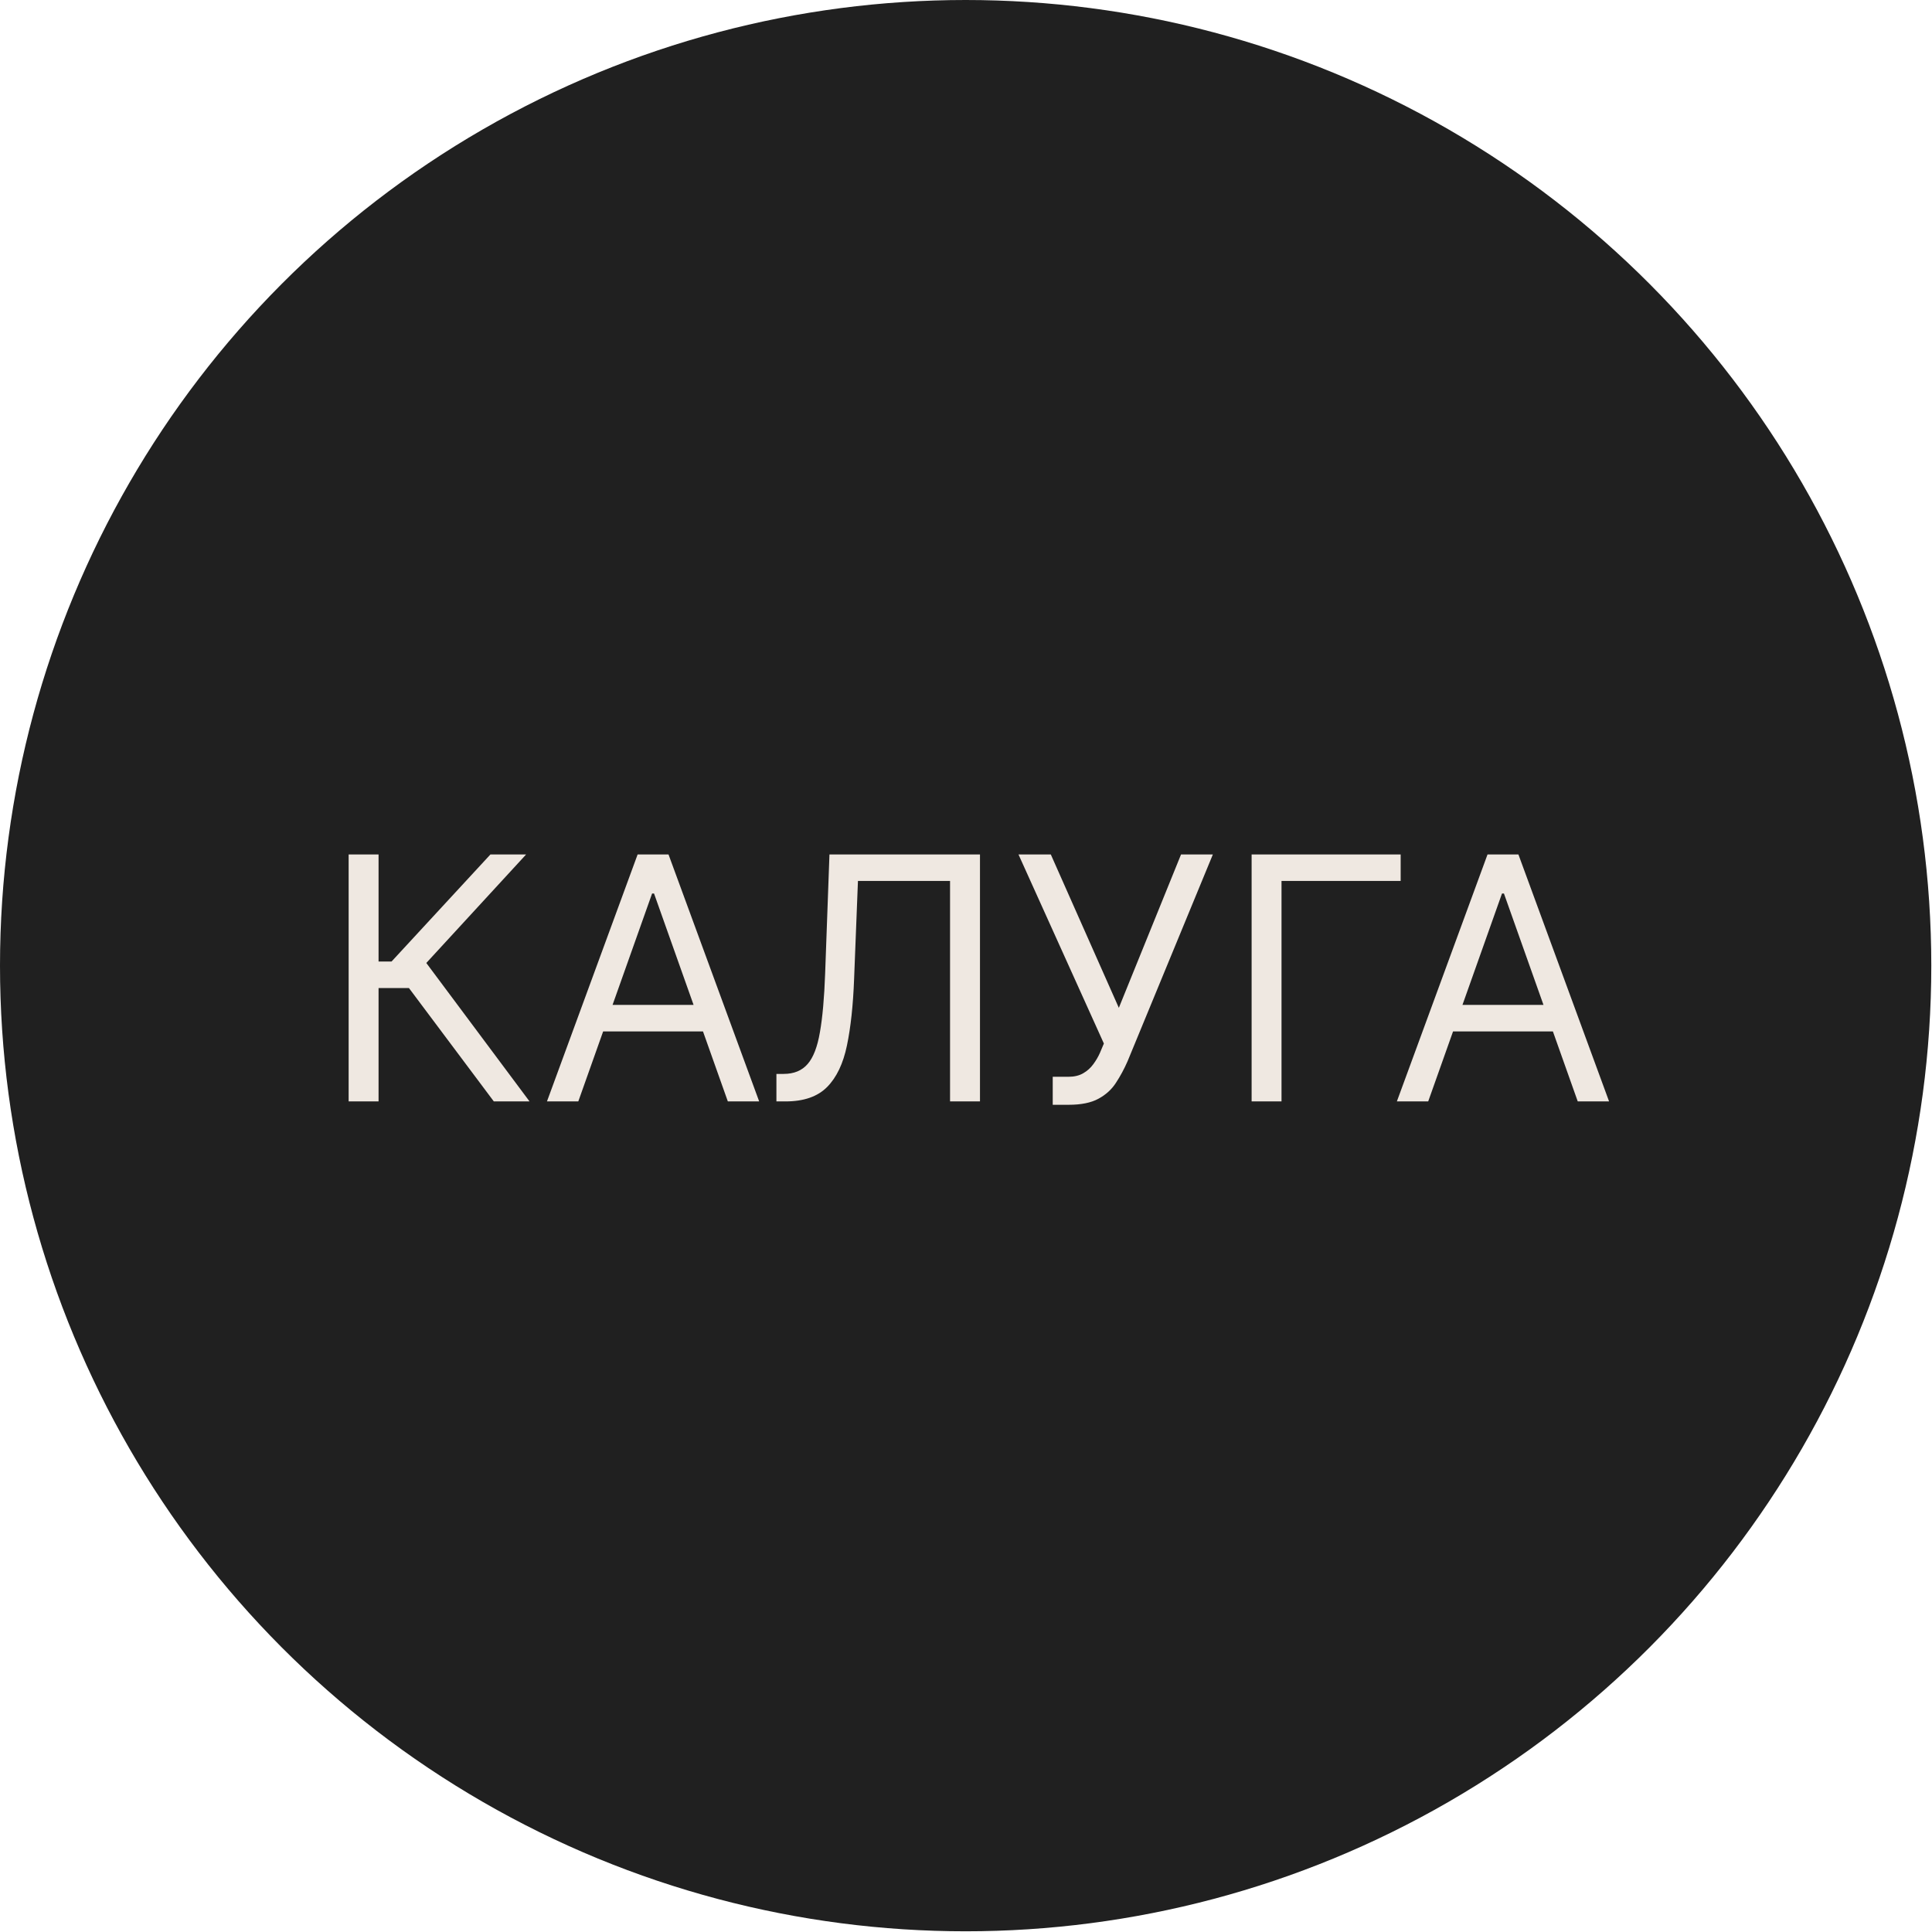
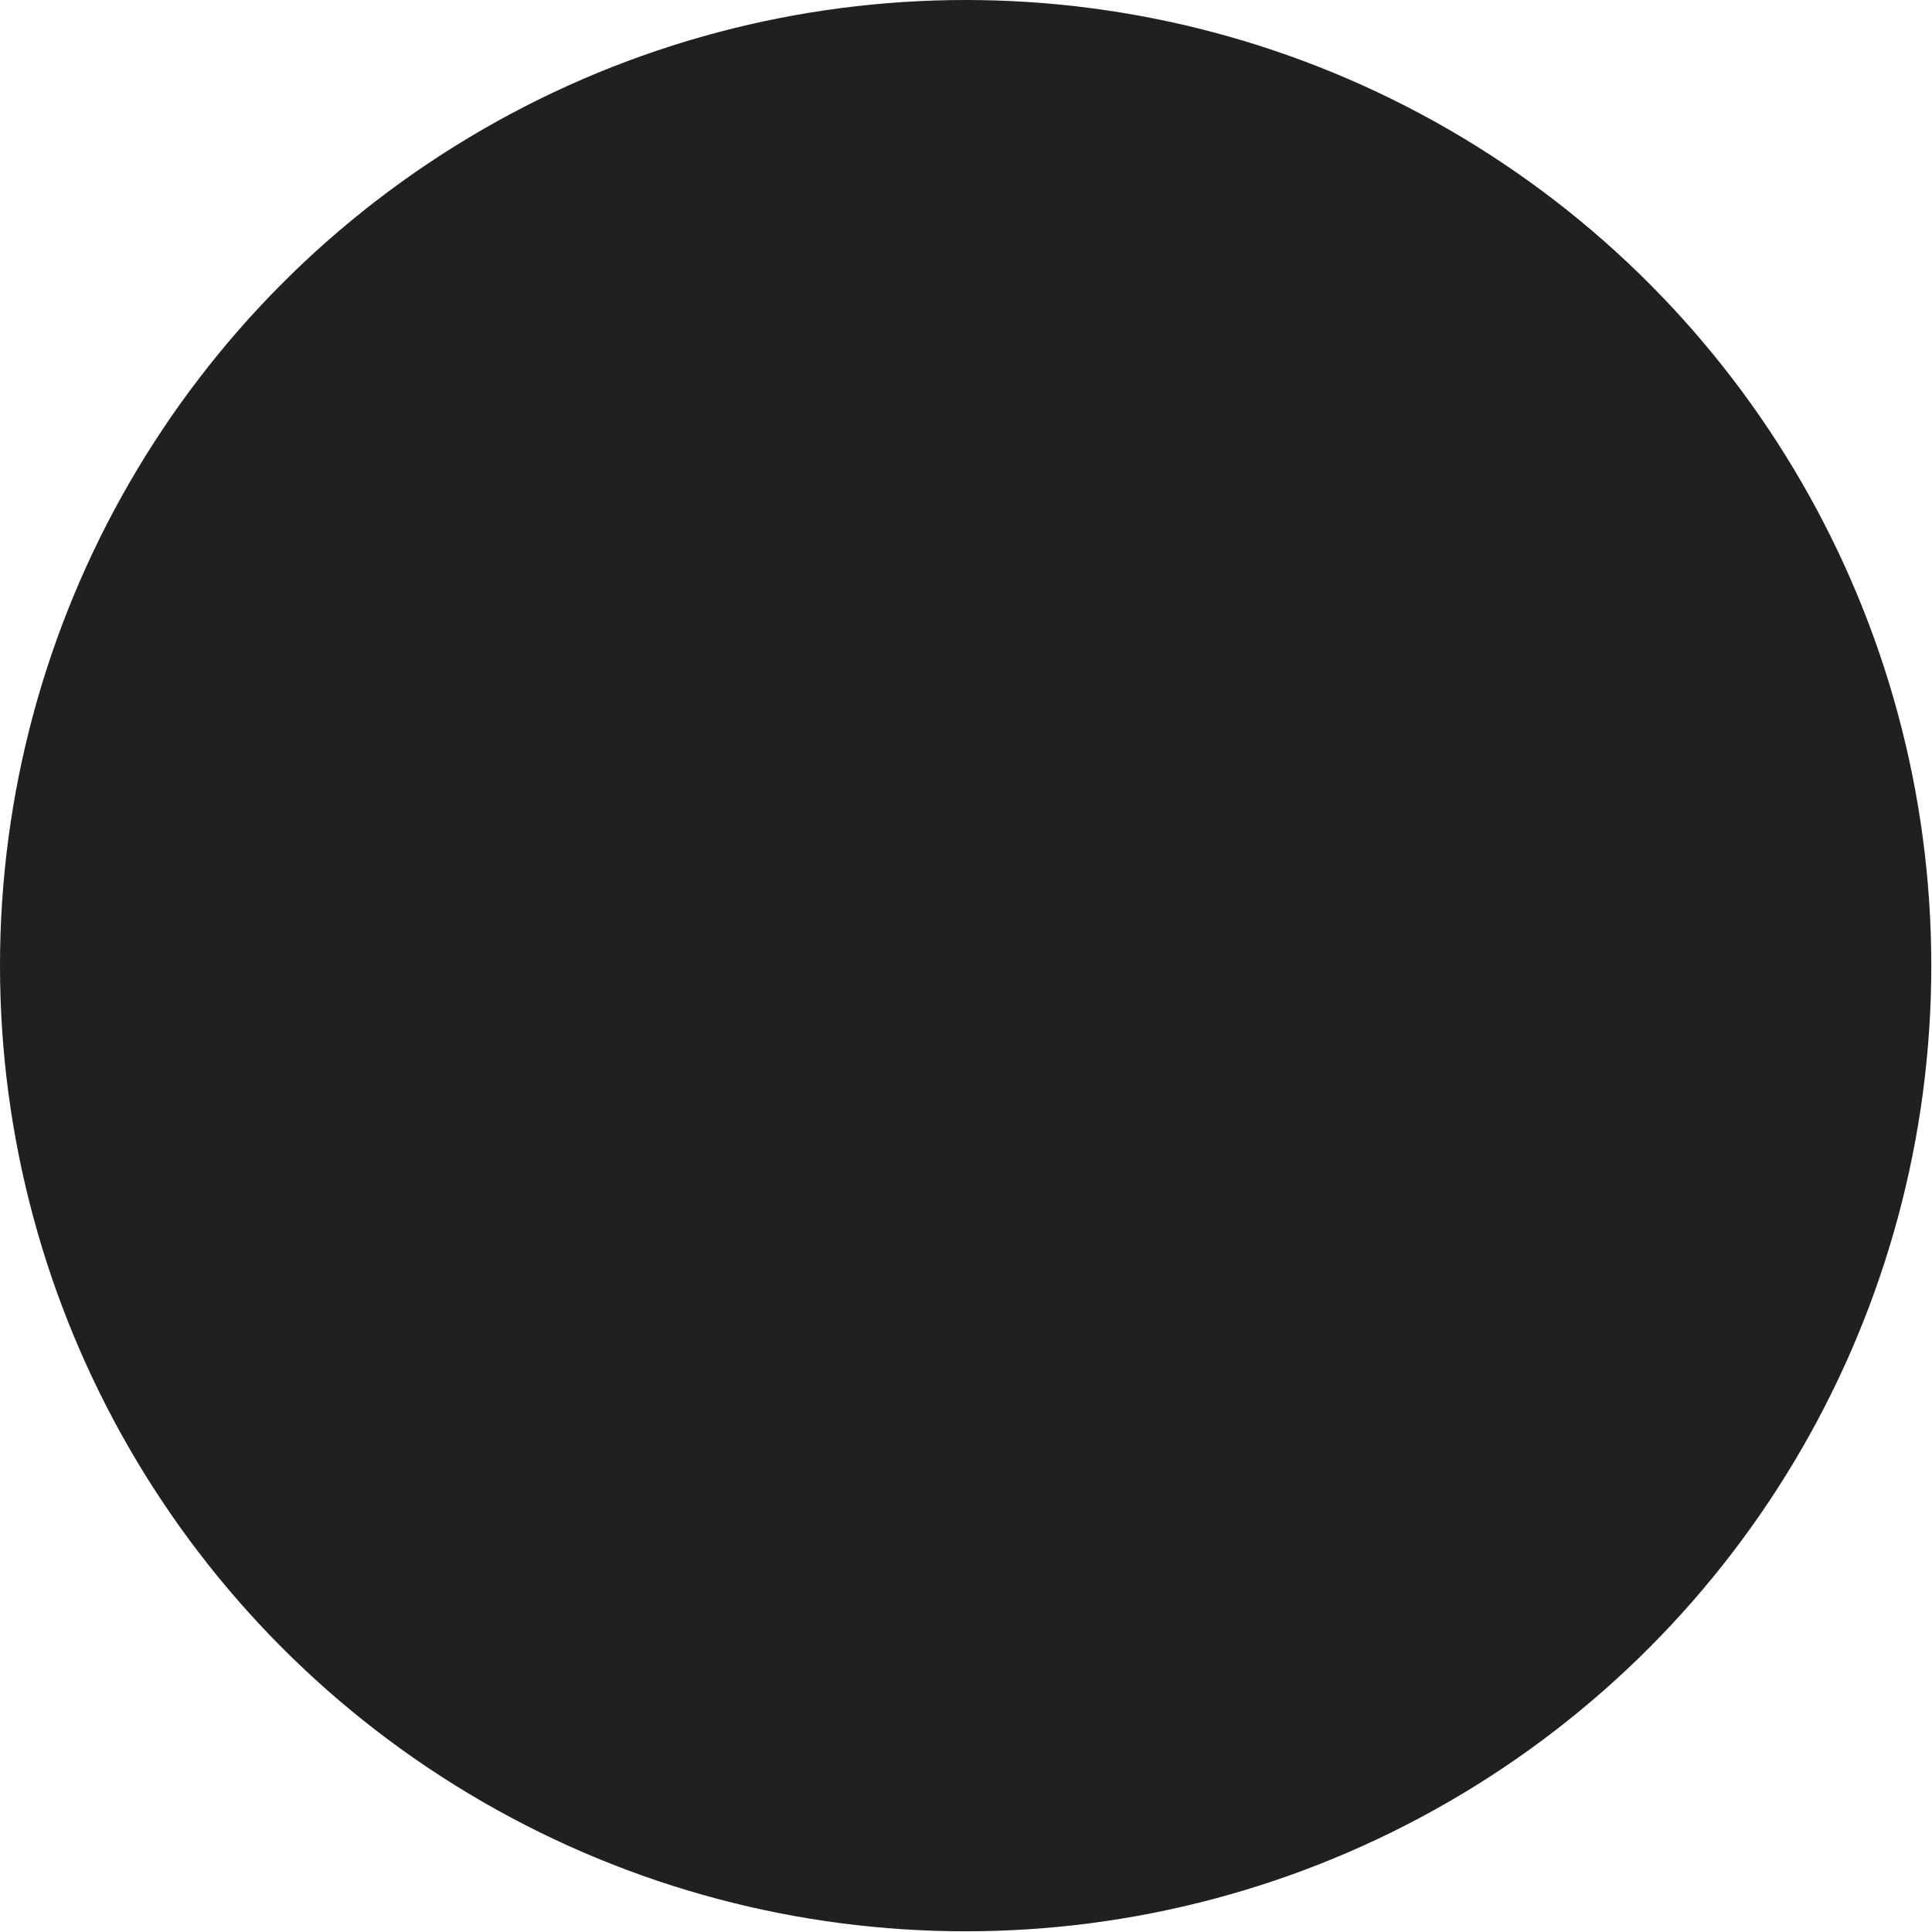
<svg xmlns="http://www.w3.org/2000/svg" width="55" height="55" viewBox="0 0 55 55" fill="none">
  <circle cx="27.49" cy="27.49" r="27.49" fill="#202020" />
-   <path d="M14.058 31.355L11.642 28.128H10.777V31.355H9.925V24.324H10.777V27.372H11.147L13.962 24.324H14.978L12.136 27.414L15.075 31.355H14.058ZM16.463 31.355H15.571L18.152 24.324H19.031L21.612 31.355H20.72L18.619 25.436H18.564L16.463 31.355ZM16.793 28.608H20.39V29.363H16.793V28.608ZM22.103 31.355V30.572H22.309C22.602 30.572 22.83 30.478 22.992 30.29C23.155 30.103 23.271 29.799 23.342 29.381C23.416 28.962 23.465 28.407 23.49 27.716L23.613 24.324H27.898V31.355H27.046V25.079H24.424L24.314 27.881C24.286 28.617 24.219 29.244 24.111 29.762C24.004 30.279 23.815 30.674 23.545 30.946C23.275 31.218 22.881 31.355 22.364 31.355H22.103ZM29.969 31.451V30.654H30.409C30.578 30.654 30.72 30.621 30.834 30.555C30.951 30.488 31.047 30.402 31.123 30.297C31.201 30.192 31.265 30.082 31.315 29.968L31.425 29.707L28.994 24.324H29.914L31.851 28.691L33.622 24.324H34.528L32.098 30.215C32.002 30.434 31.892 30.638 31.768 30.826C31.647 31.014 31.481 31.165 31.27 31.279C31.062 31.393 30.779 31.451 30.422 31.451H29.969ZM39.874 24.324V25.079H36.482V31.355H35.631V24.324H39.874ZM40.658 31.355H39.766L42.347 24.324H43.226L45.807 31.355H44.915L42.814 25.436H42.759L40.658 31.355ZM40.988 28.608H44.585V29.363H40.988V28.608Z" fill="#EFE8E1" />
</svg>